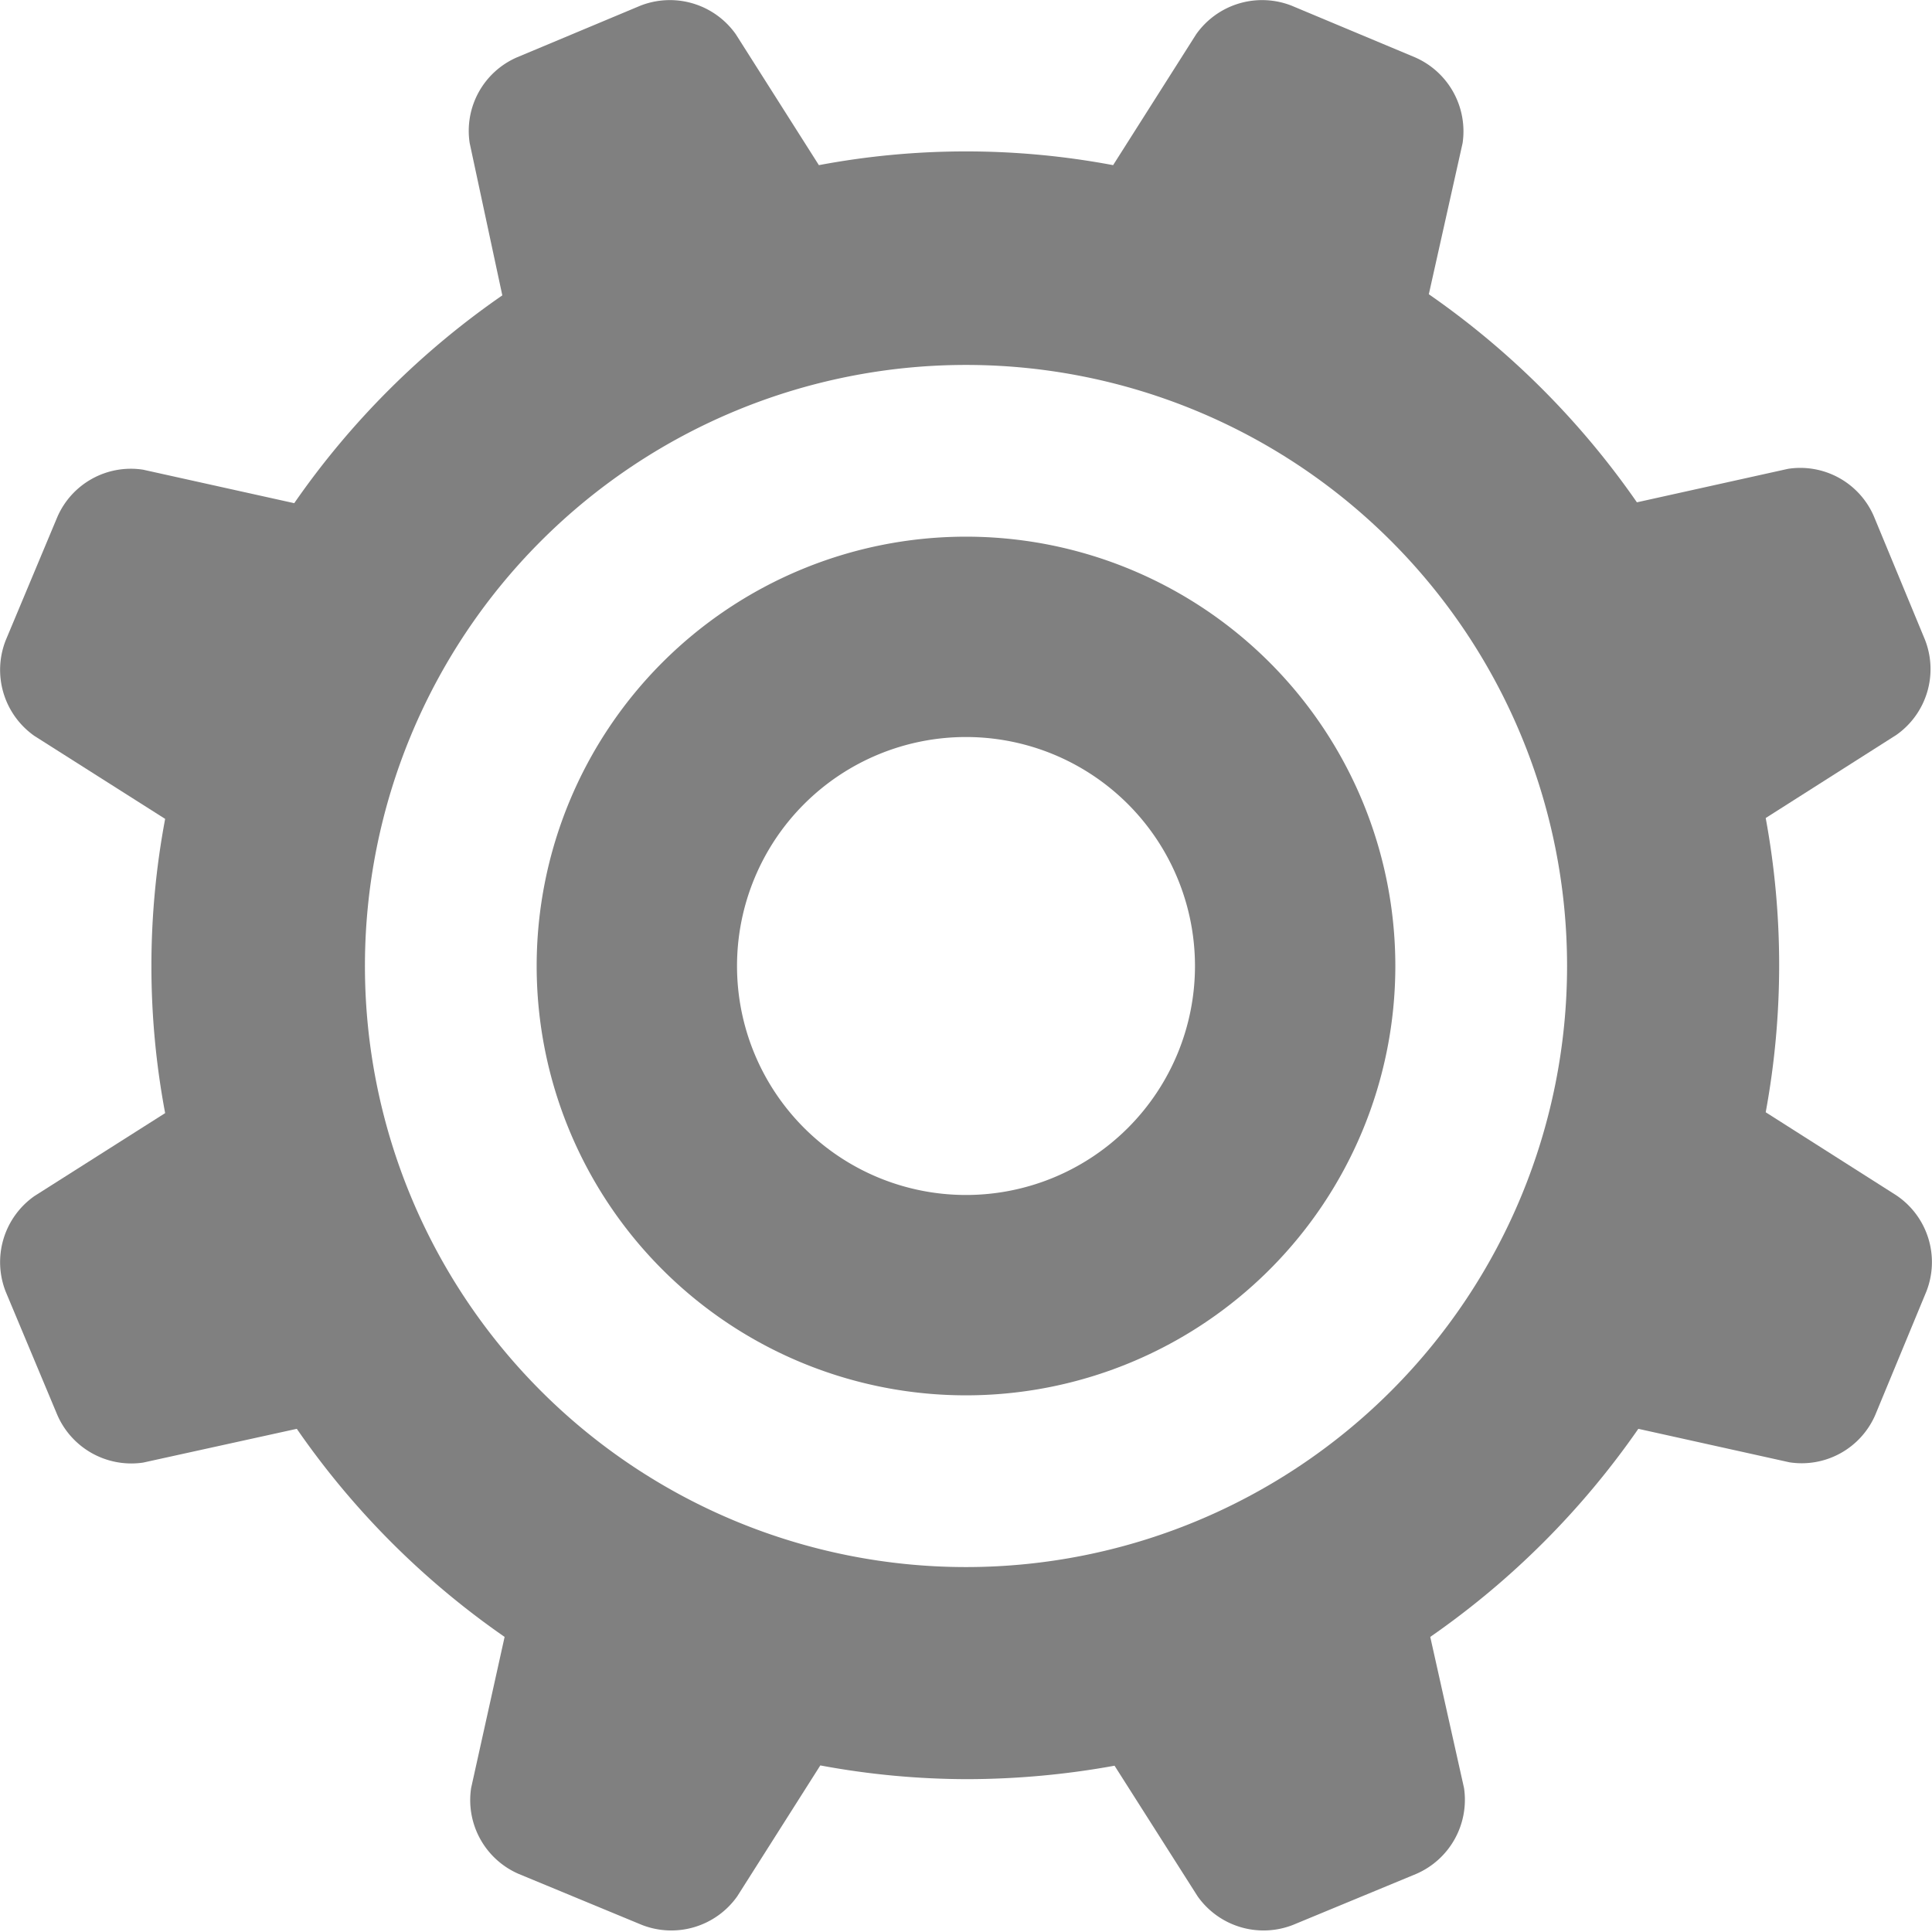
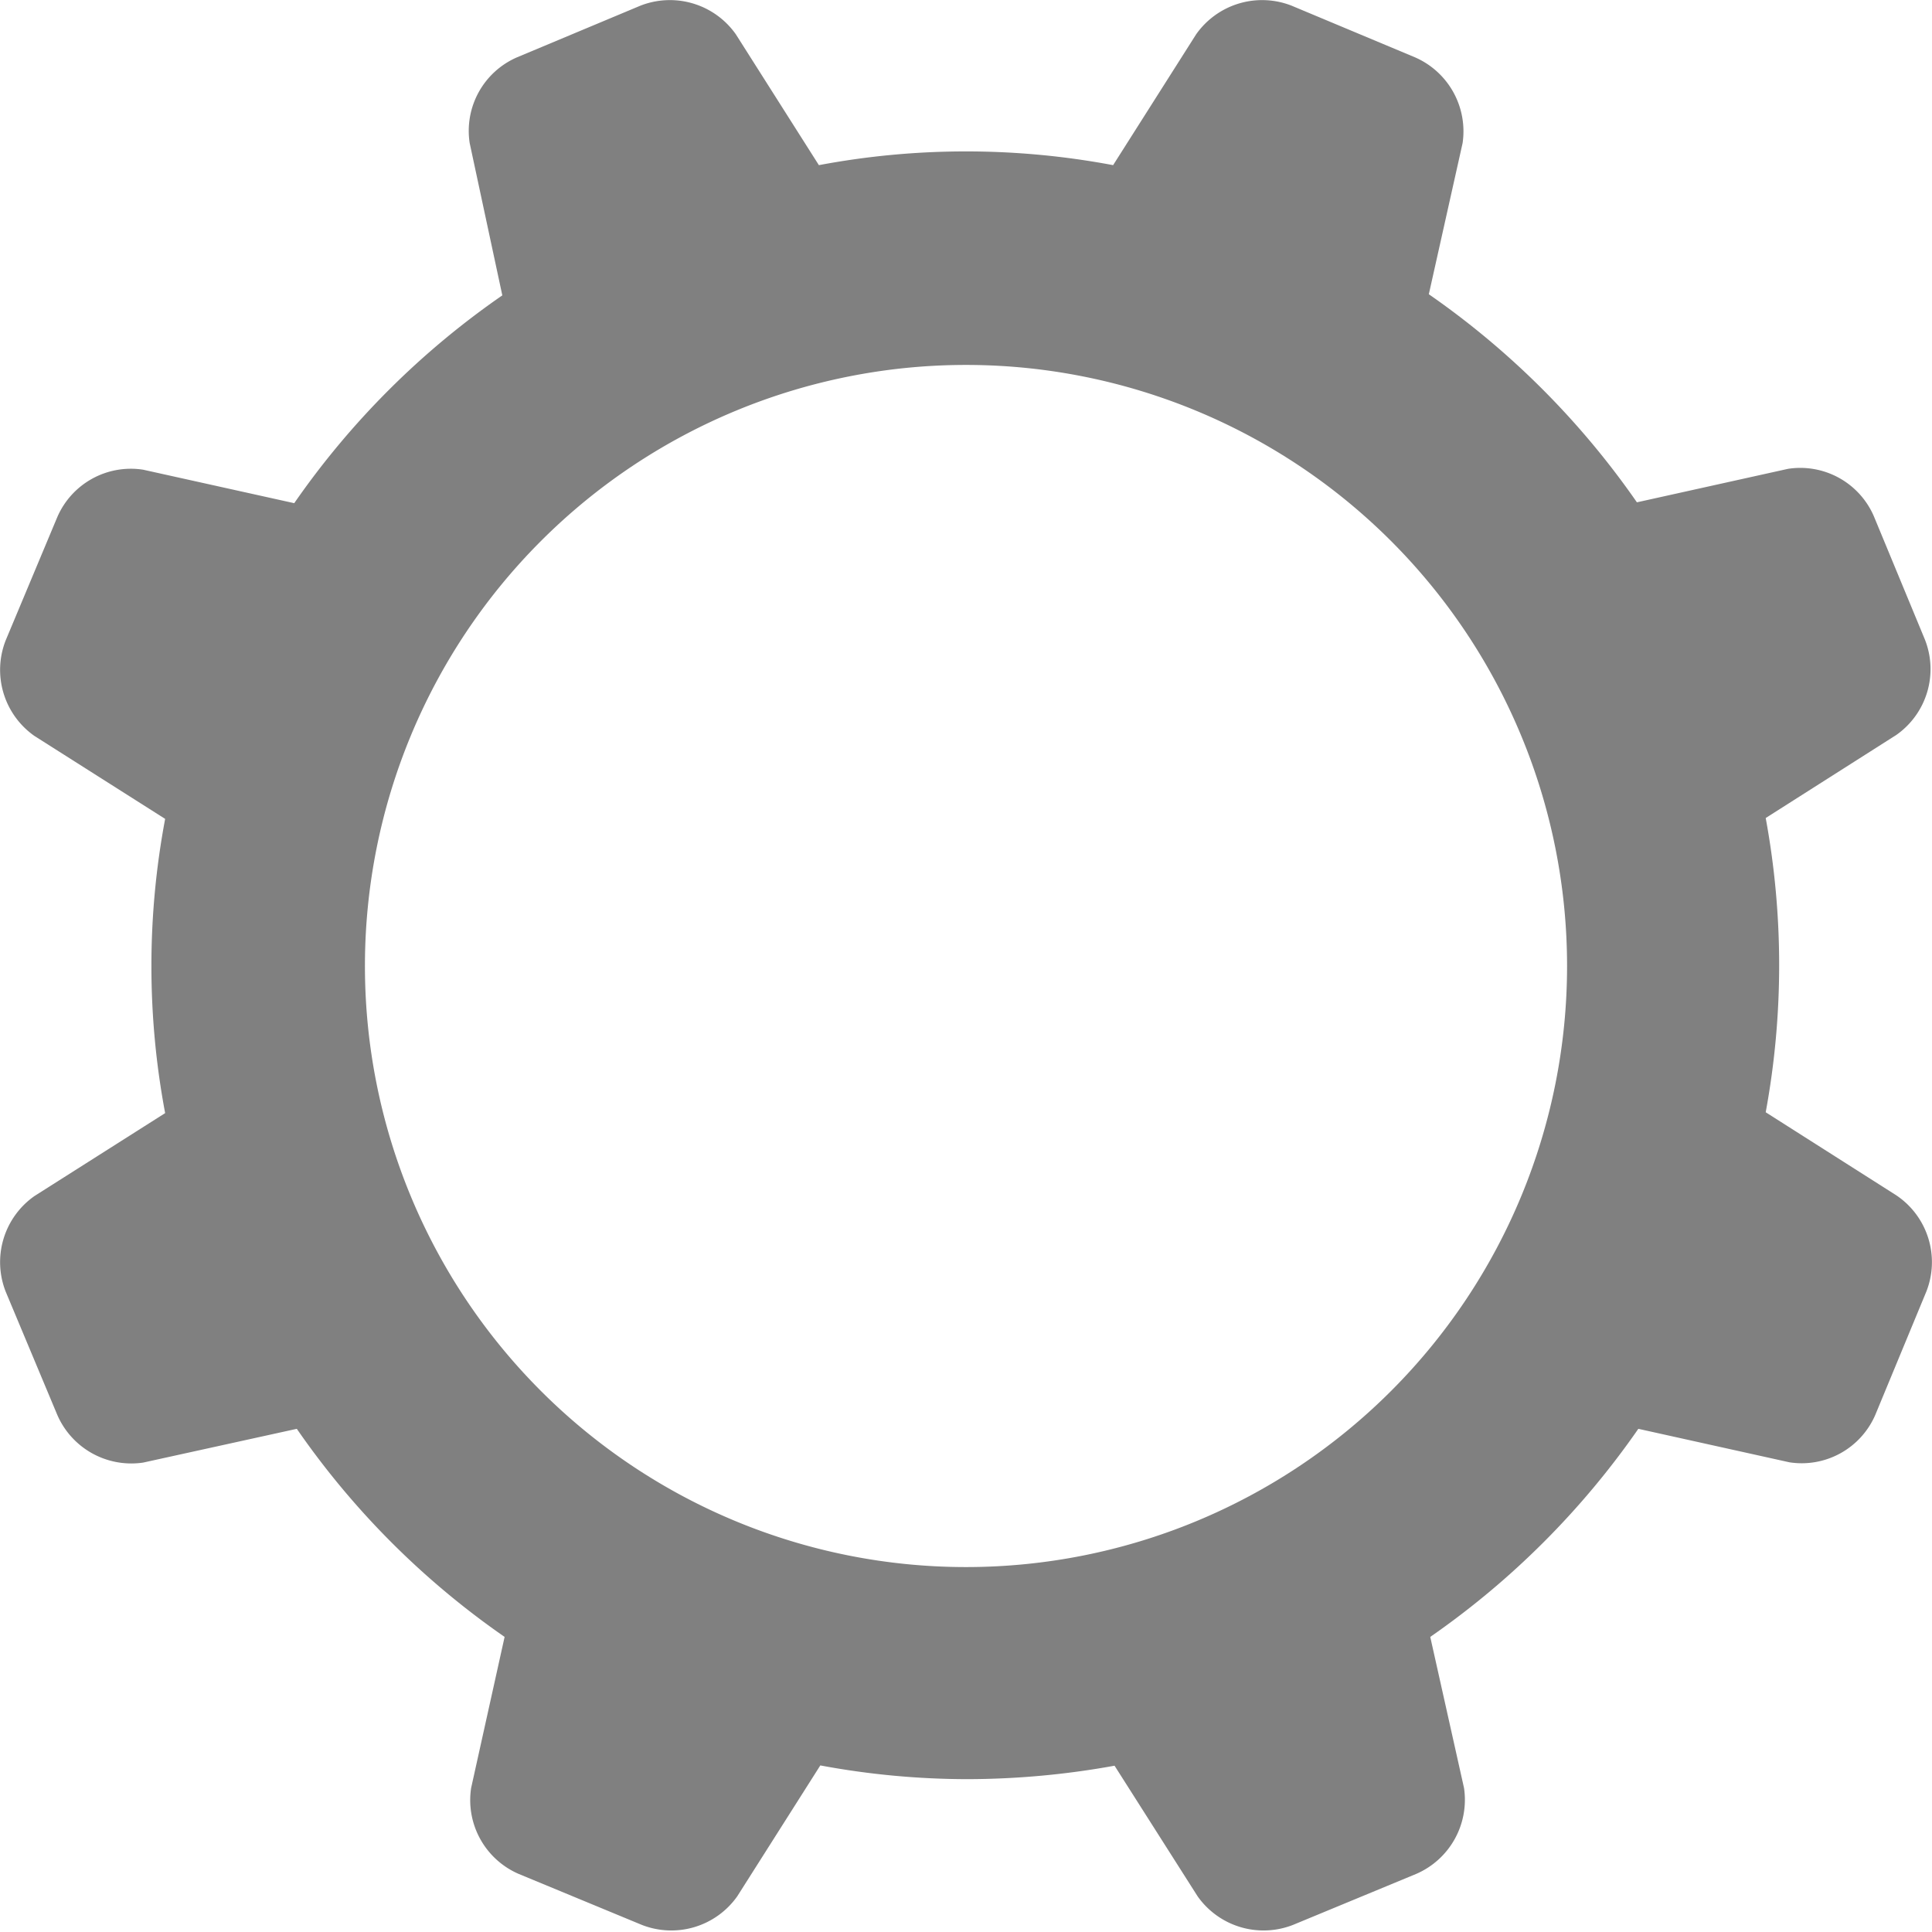
<svg xmlns="http://www.w3.org/2000/svg" viewBox="0 0 67.5 67.5">
  <defs>
    <style>.a{fill:gray;}</style>
  </defs>
  <path class="a" d="M67.3,45.13l-1.78,4.3a2.8,2.8,0,0,1-3,1.66l-5.28-1.17a28.87,28.87,0,0,1-7.27,7.27l1.18,5.28a2.82,2.82,0,0,1-1.67,3l-4.3,1.78a2.82,2.82,0,0,1-3.34-1l-2.9-4.56a29,29,0,0,1-5.14.47,28.16,28.16,0,0,1-5.14-.48l-2.9,4.57a2.82,2.82,0,0,1-3.34,1l-4.3-1.78a2.81,2.81,0,0,1-1.66-3l1.17-5.28a28.67,28.67,0,0,1-7.26-7.27L5,51.1A2.82,2.82,0,0,1,2,49.43L.2,45.13a2.82,2.82,0,0,1,1-3.34l4.57-2.9a27.76,27.76,0,0,1,0-10.28l-4.57-2.9a2.82,2.82,0,0,1-1-3.34L2,18.07A2.8,2.8,0,0,1,5,16.41l5.28,1.17a28.67,28.67,0,0,1,7.27-7.26L16.41,5A2.8,2.8,0,0,1,18.07,2L22.37.2a2.82,2.82,0,0,1,3.34,1l2.9,4.57a27.76,27.76,0,0,1,10.28,0l2.9-4.57a2.82,2.82,0,0,1,3.34-1L49.43,2A2.82,2.82,0,0,1,51.1,5l-1.18,5.28a28.87,28.87,0,0,1,7.27,7.27l5.28-1.17a2.8,2.8,0,0,1,3,1.66l1.78,4.3a2.81,2.81,0,0,1-1,3.34l-4.56,2.9a28.34,28.34,0,0,1,0,10.28l4.56,2.9A2.81,2.81,0,0,1,67.3,45.13ZM33.75,12.75a21,21,0,1,0,21,21A21,21,0,0,0,33.75,12.75Z" />
-   <path class="a" d="M48.75,33.75a15,15,0,1,1-15-15A15,15,0,0,1,48.75,33.75Zm-15-8a8,8,0,1,0,8,8A8,8,0,0,0,33.75,25.75Z" />
</svg>